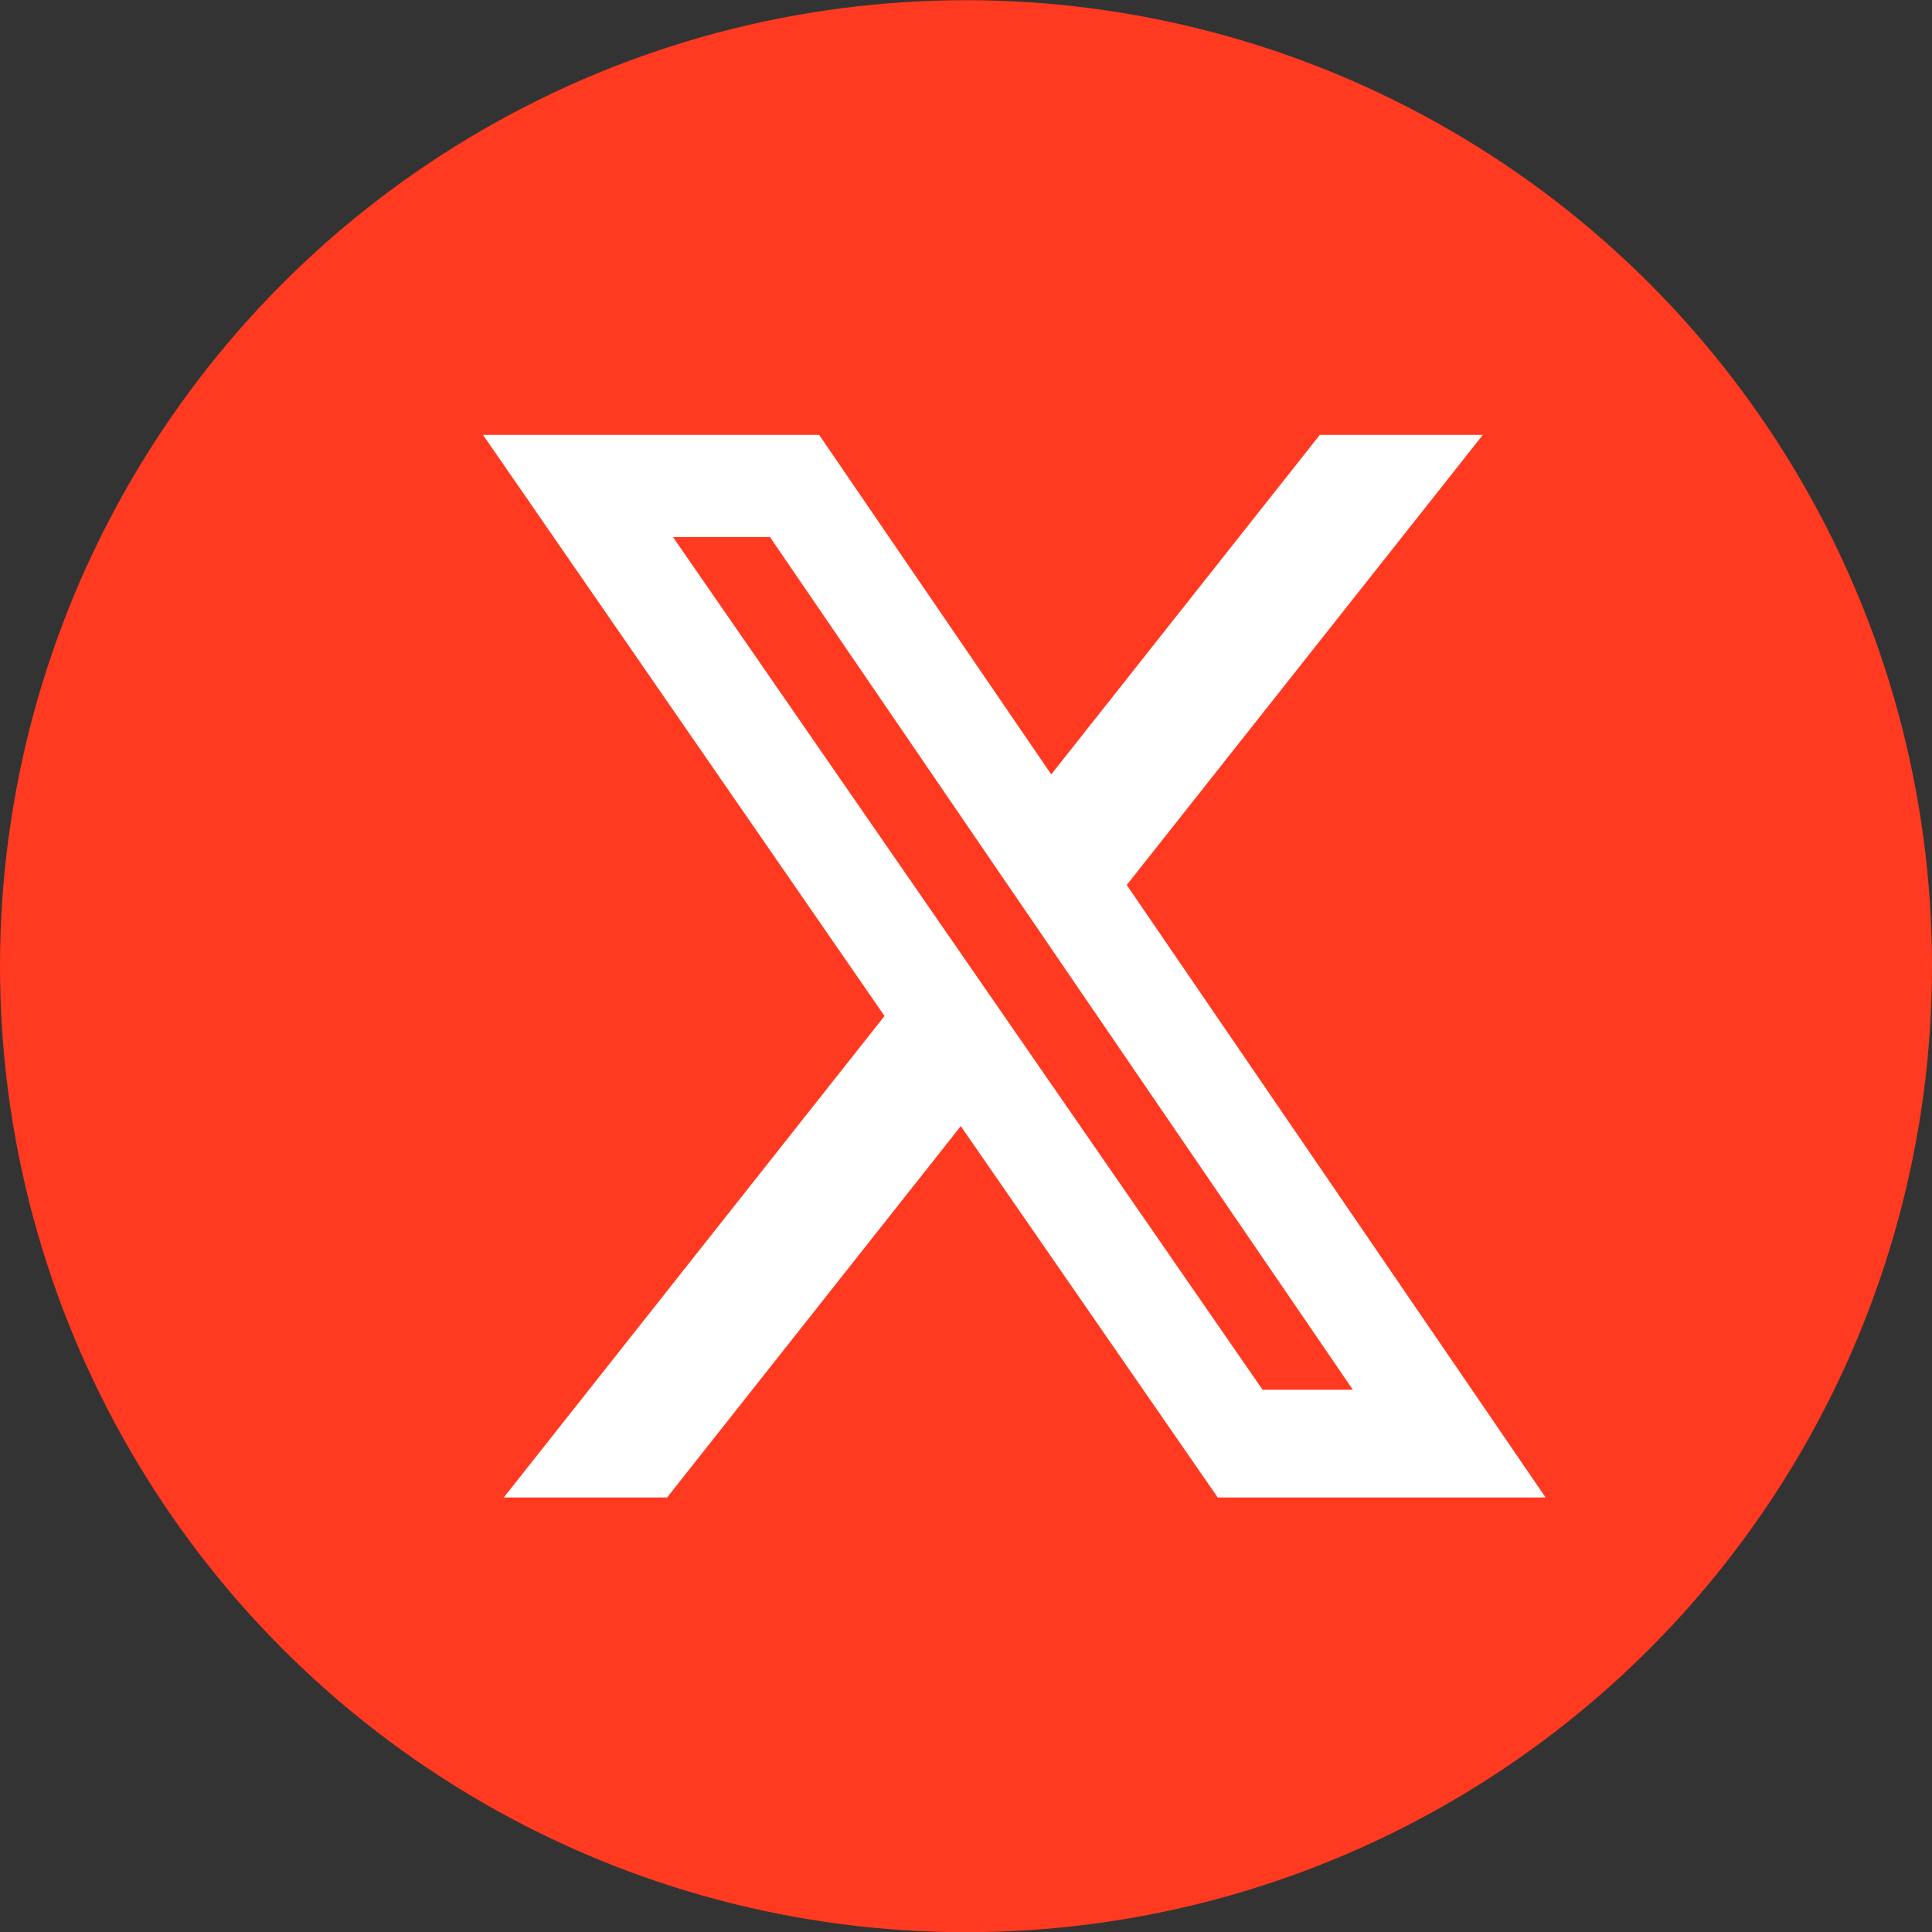
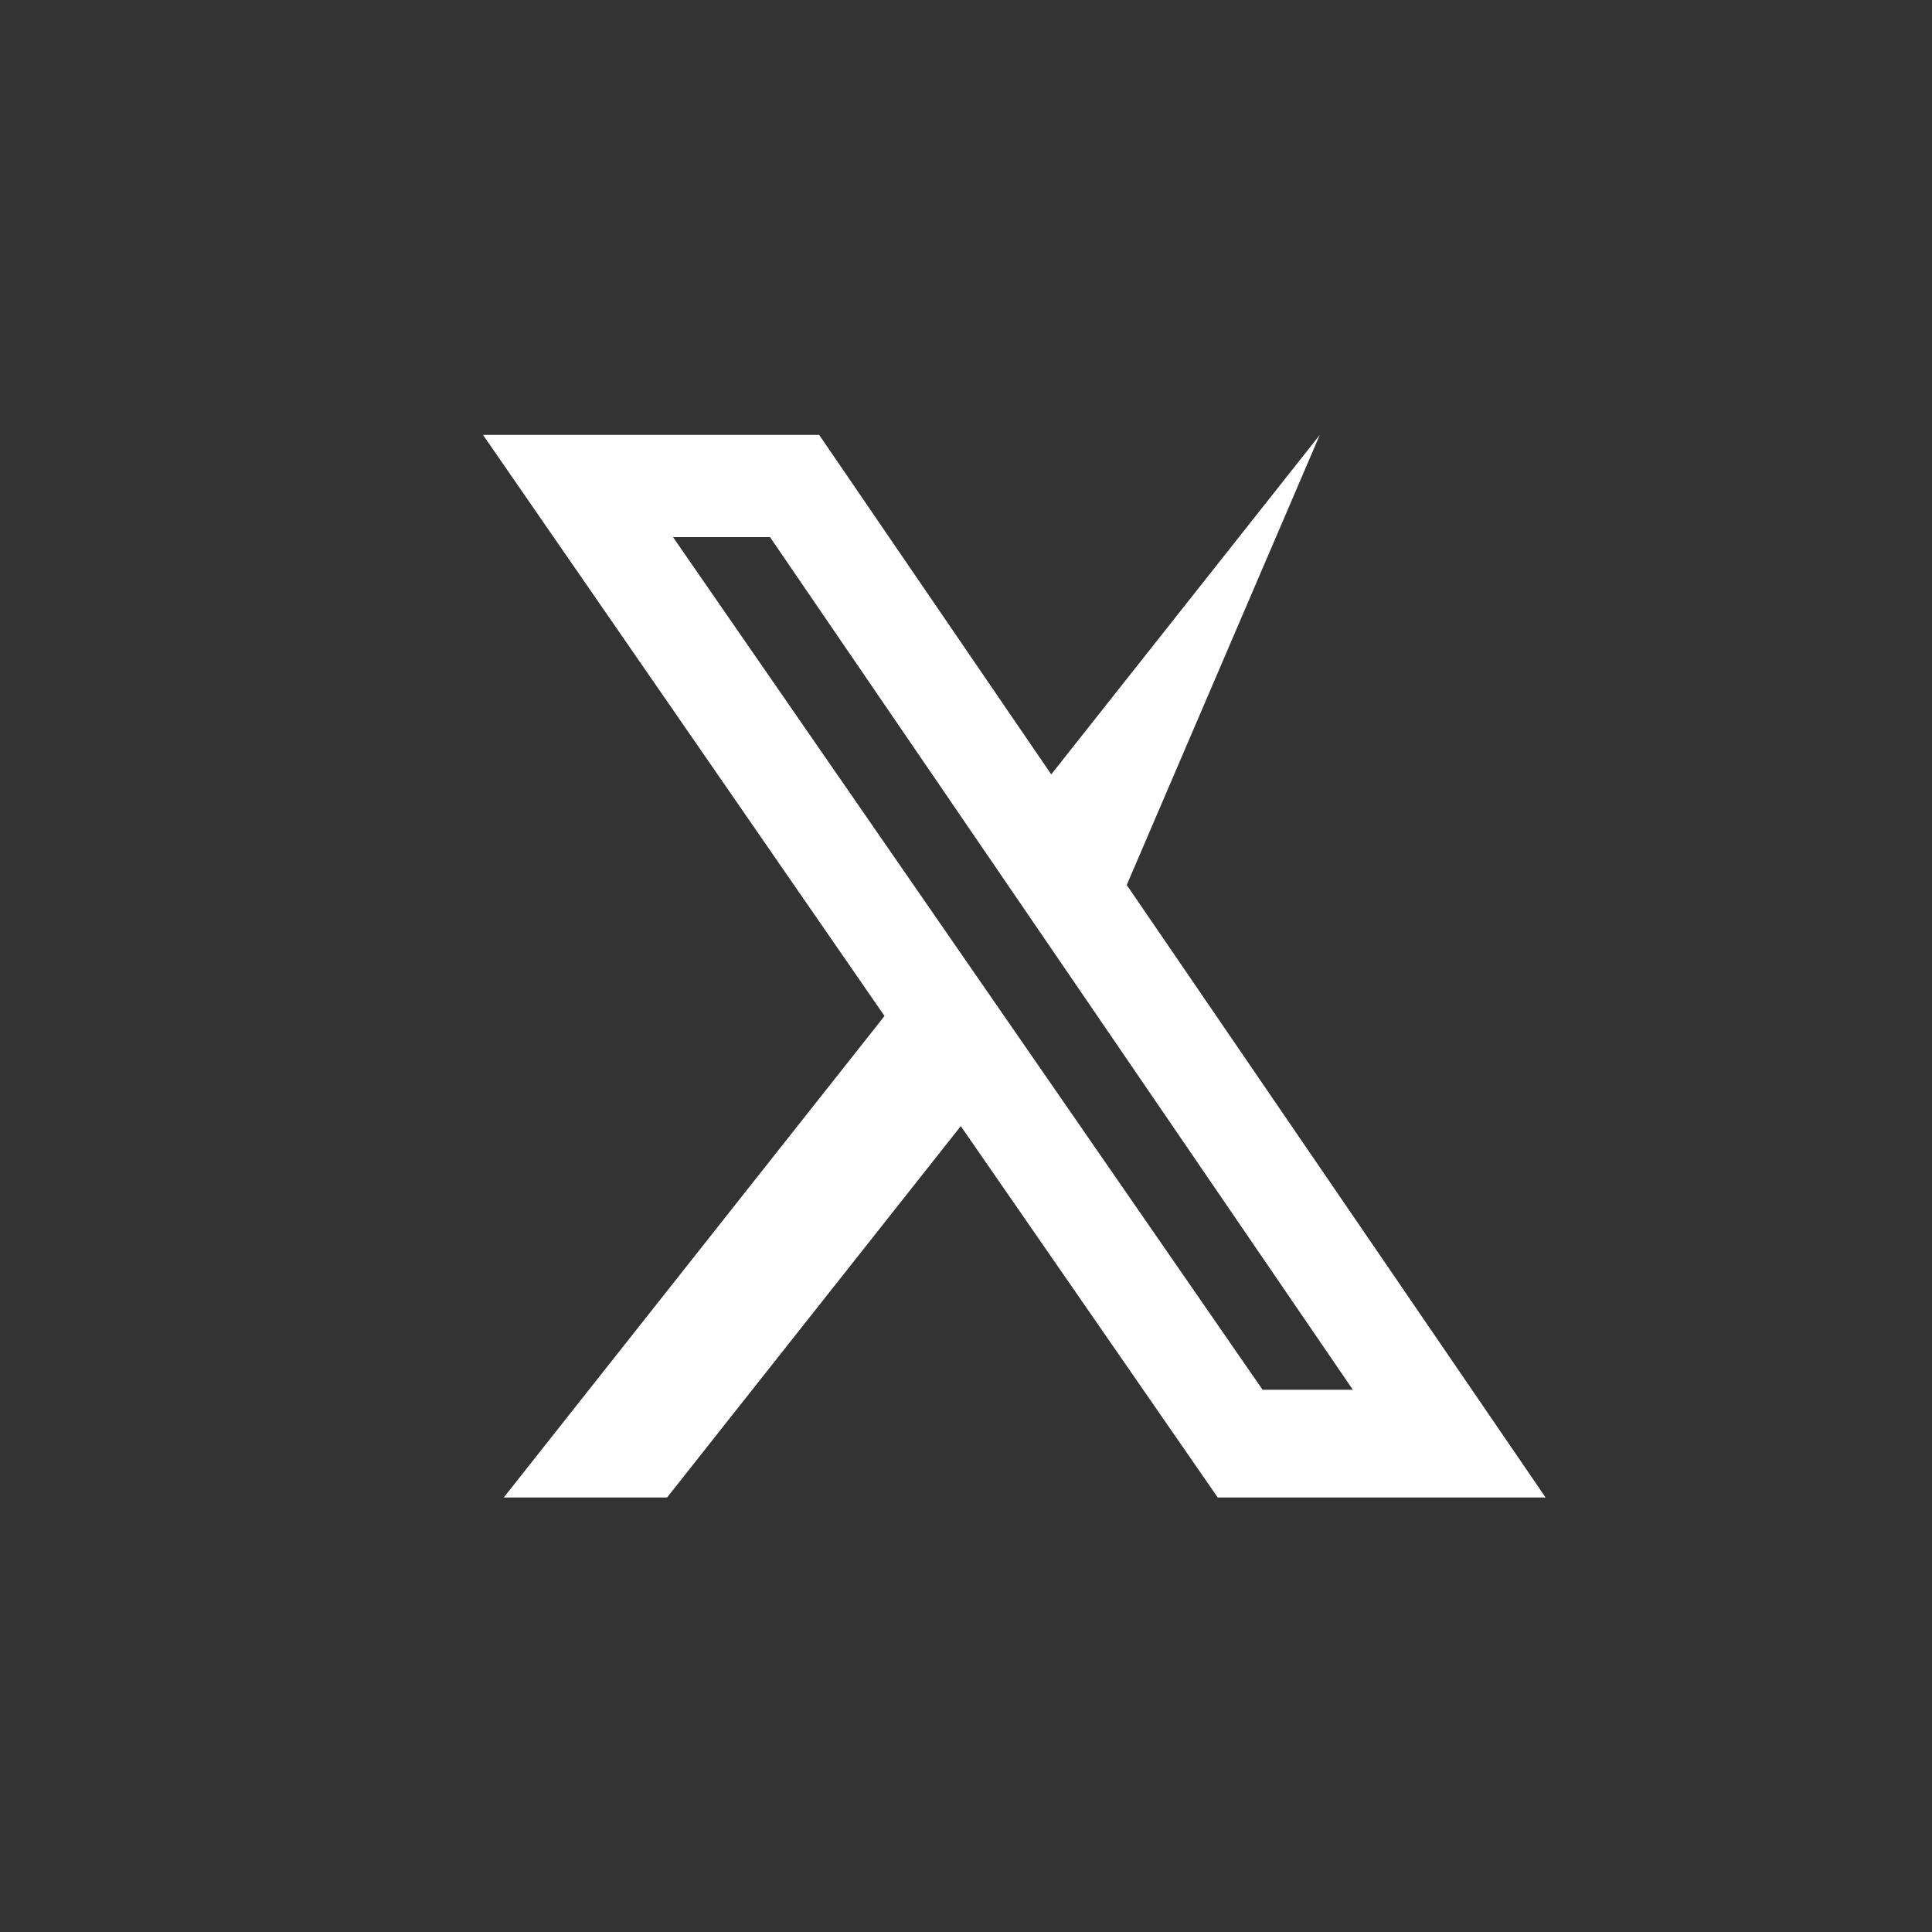
<svg xmlns="http://www.w3.org/2000/svg" width="40" height="40" viewBox="0 0 40 40" fill="none">
  <rect x="0" y="0" width="40" height="40" fill="#333333" stroke="none" />
-   <circle cx="20" cy="20.004" r="20" fill="#FF3A20" />
-   <path d="M27.325 9.004H30.7L23.328 18.323L32 31.004H25.212L19.892 23.315L13.811 31.004H10.43L18.313 21.035L10 9.004H16.96L21.765 16.033L27.325 9.004ZM26.14 28.773H28.009L15.942 11.12H13.934L26.14 28.773Z" fill="white" />
+   <path d="M27.325 9.004L23.328 18.323L32 31.004H25.212L19.892 23.315L13.811 31.004H10.43L18.313 21.035L10 9.004H16.96L21.765 16.033L27.325 9.004ZM26.14 28.773H28.009L15.942 11.12H13.934L26.14 28.773Z" fill="white" />
</svg>